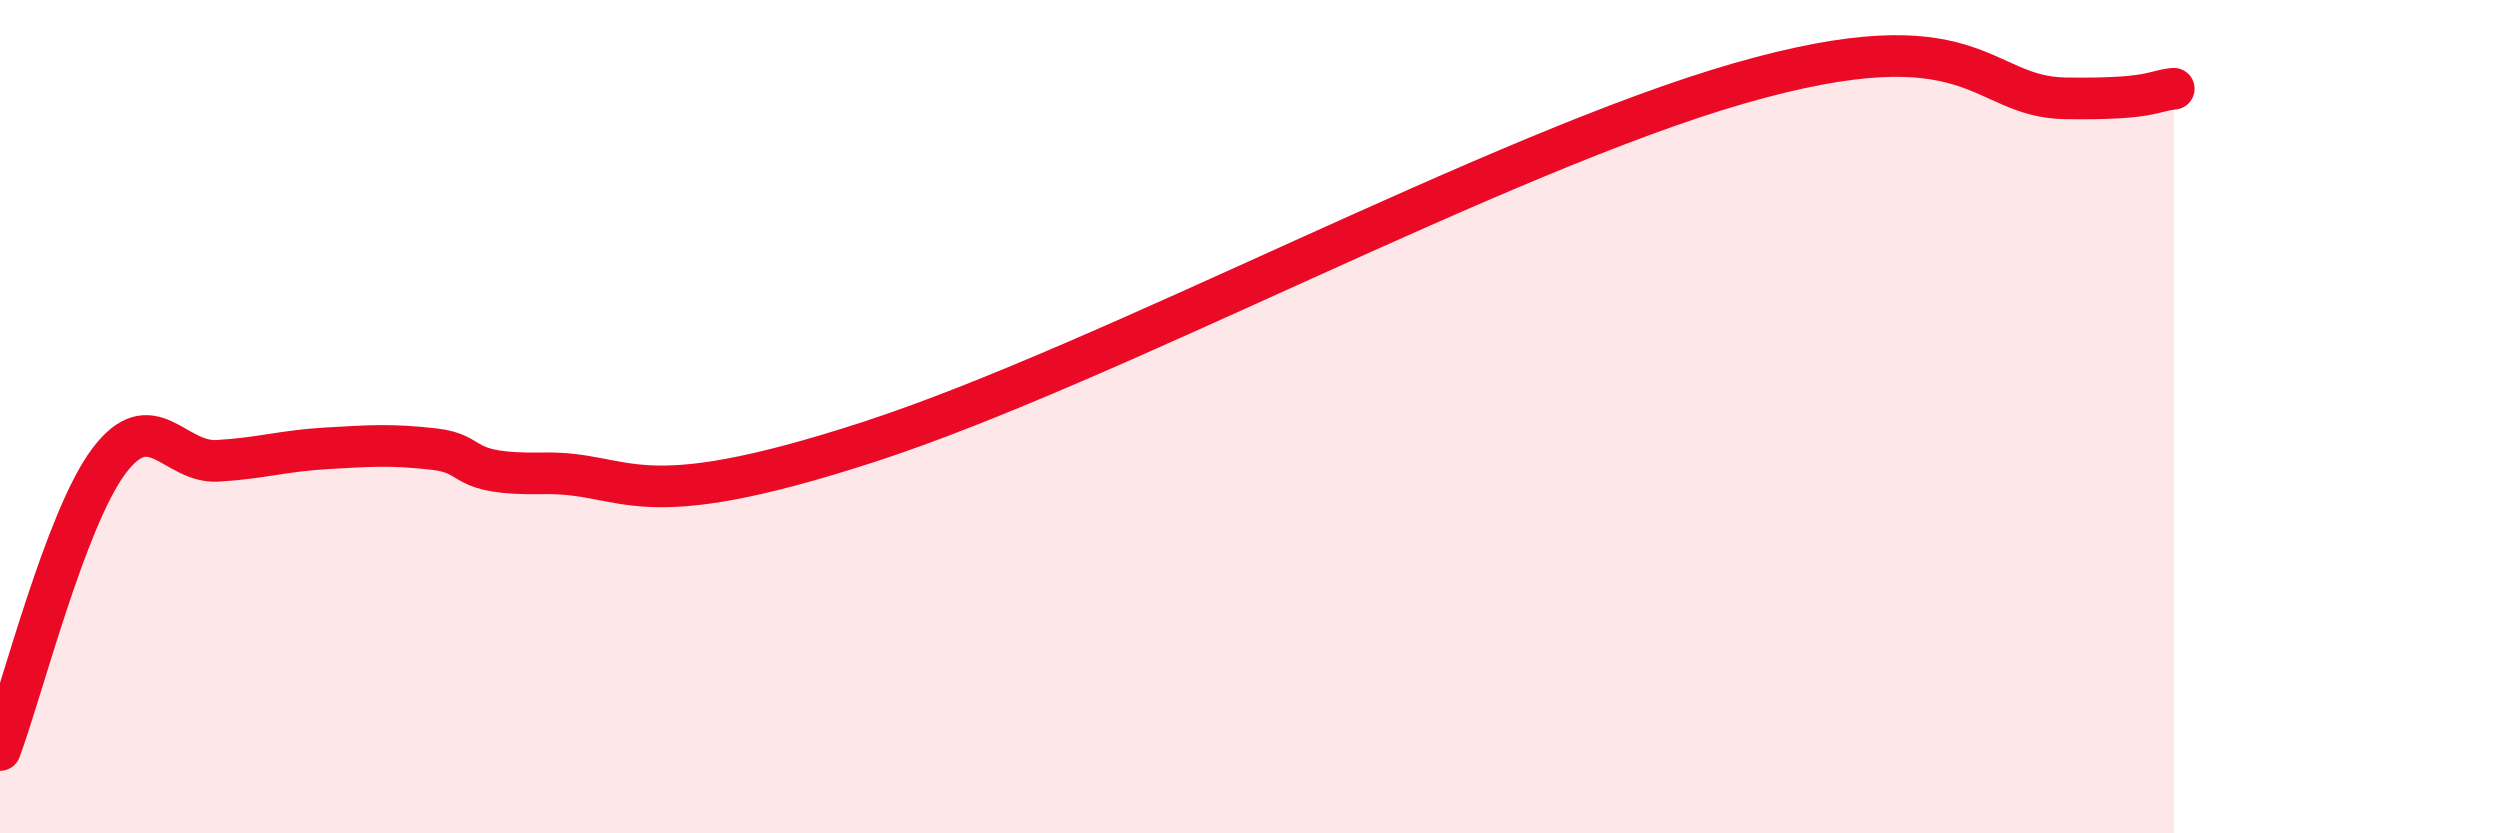
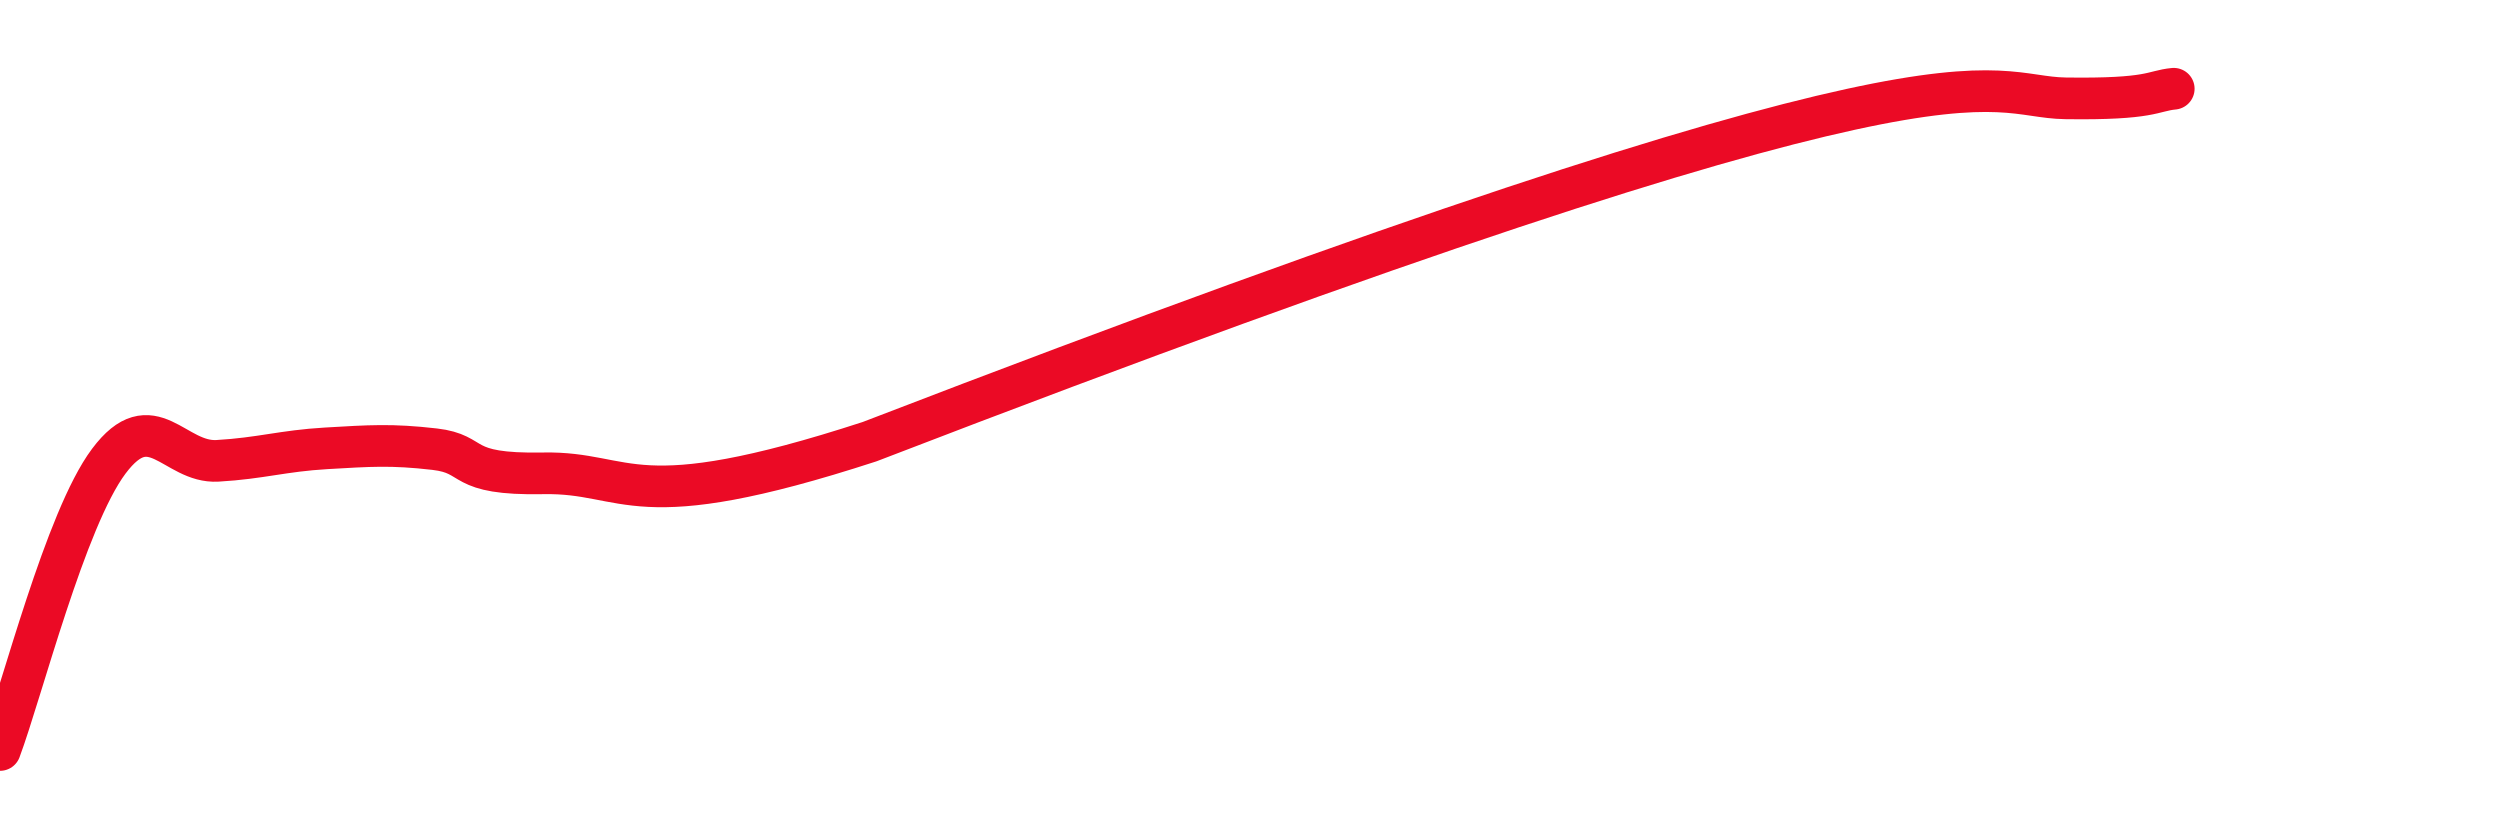
<svg xmlns="http://www.w3.org/2000/svg" width="60" height="20" viewBox="0 0 60 20">
-   <path d="M 0,18 C 0.52,16.61 1.57,12.46 2.61,11.07 C 3.65,9.68 4.18,11.12 5.22,11.06 C 6.26,11 6.79,10.82 7.83,10.76 C 8.87,10.7 9.39,10.66 10.43,10.78 C 11.47,10.9 10.95,11.4 13.04,11.36 C 15.13,11.32 15.13,12.47 20.87,10.6 C 26.61,8.73 36,3.65 41.74,2 C 47.48,0.35 47.48,2.33 49.57,2.36 C 51.66,2.39 51.65,2.18 52.17,2.13L52.17 20L0 20Z" fill="#EB0A25" opacity="0.1" stroke-linecap="round" stroke-linejoin="round" />
-   <path d="M 0,18 C 0.52,16.61 1.57,12.46 2.61,11.07 C 3.65,9.68 4.18,11.12 5.22,11.06 C 6.26,11 6.79,10.82 7.83,10.76 C 8.87,10.7 9.39,10.66 10.43,10.78 C 11.47,10.9 10.95,11.4 13.04,11.36 C 15.13,11.32 15.13,12.47 20.87,10.6 C 26.61,8.73 36,3.65 41.74,2 C 47.48,0.35 47.48,2.33 49.57,2.36 C 51.66,2.39 51.65,2.18 52.17,2.13" stroke="#EB0A25" stroke-width="1" fill="none" stroke-linecap="round" stroke-linejoin="round" />
+   <path d="M 0,18 C 0.52,16.61 1.57,12.46 2.61,11.07 C 3.65,9.68 4.18,11.12 5.22,11.06 C 6.26,11 6.79,10.82 7.83,10.76 C 8.87,10.7 9.39,10.66 10.43,10.78 C 11.47,10.9 10.95,11.4 13.04,11.36 C 15.13,11.32 15.13,12.47 20.87,10.6 C 47.48,0.35 47.48,2.33 49.57,2.36 C 51.66,2.39 51.65,2.18 52.17,2.13" stroke="#EB0A25" stroke-width="1" fill="none" stroke-linecap="round" stroke-linejoin="round" />
</svg>